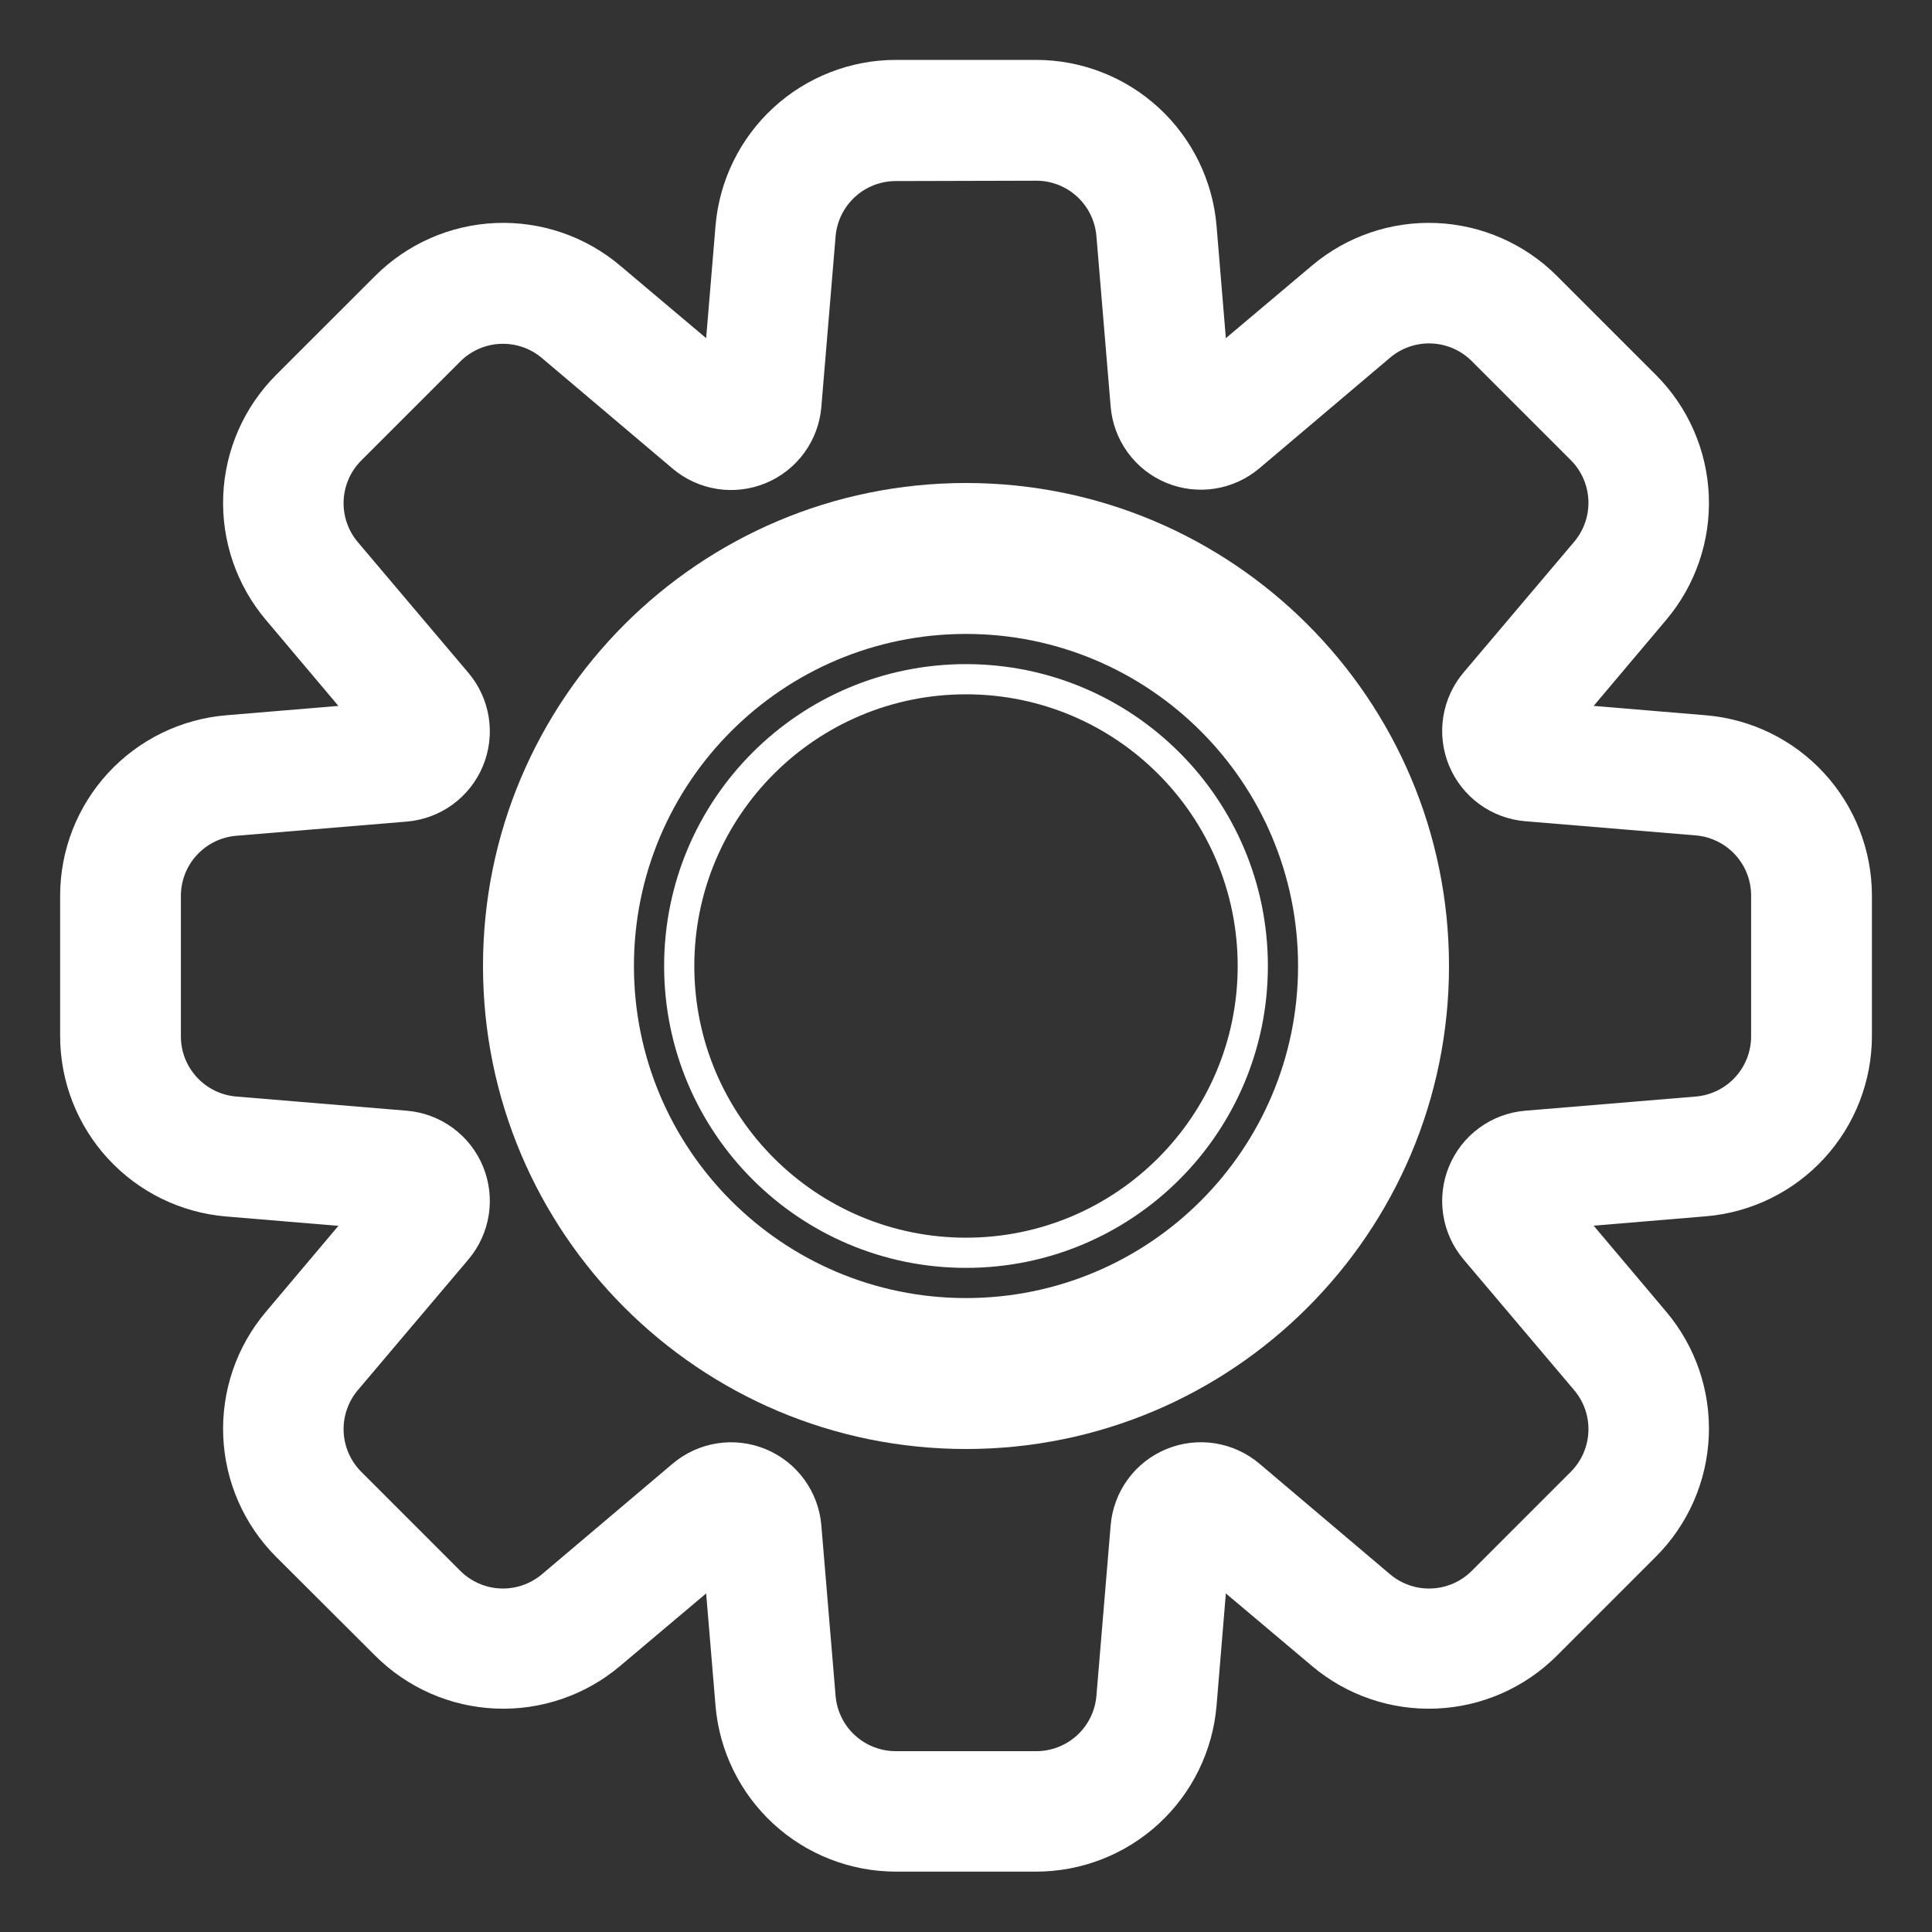
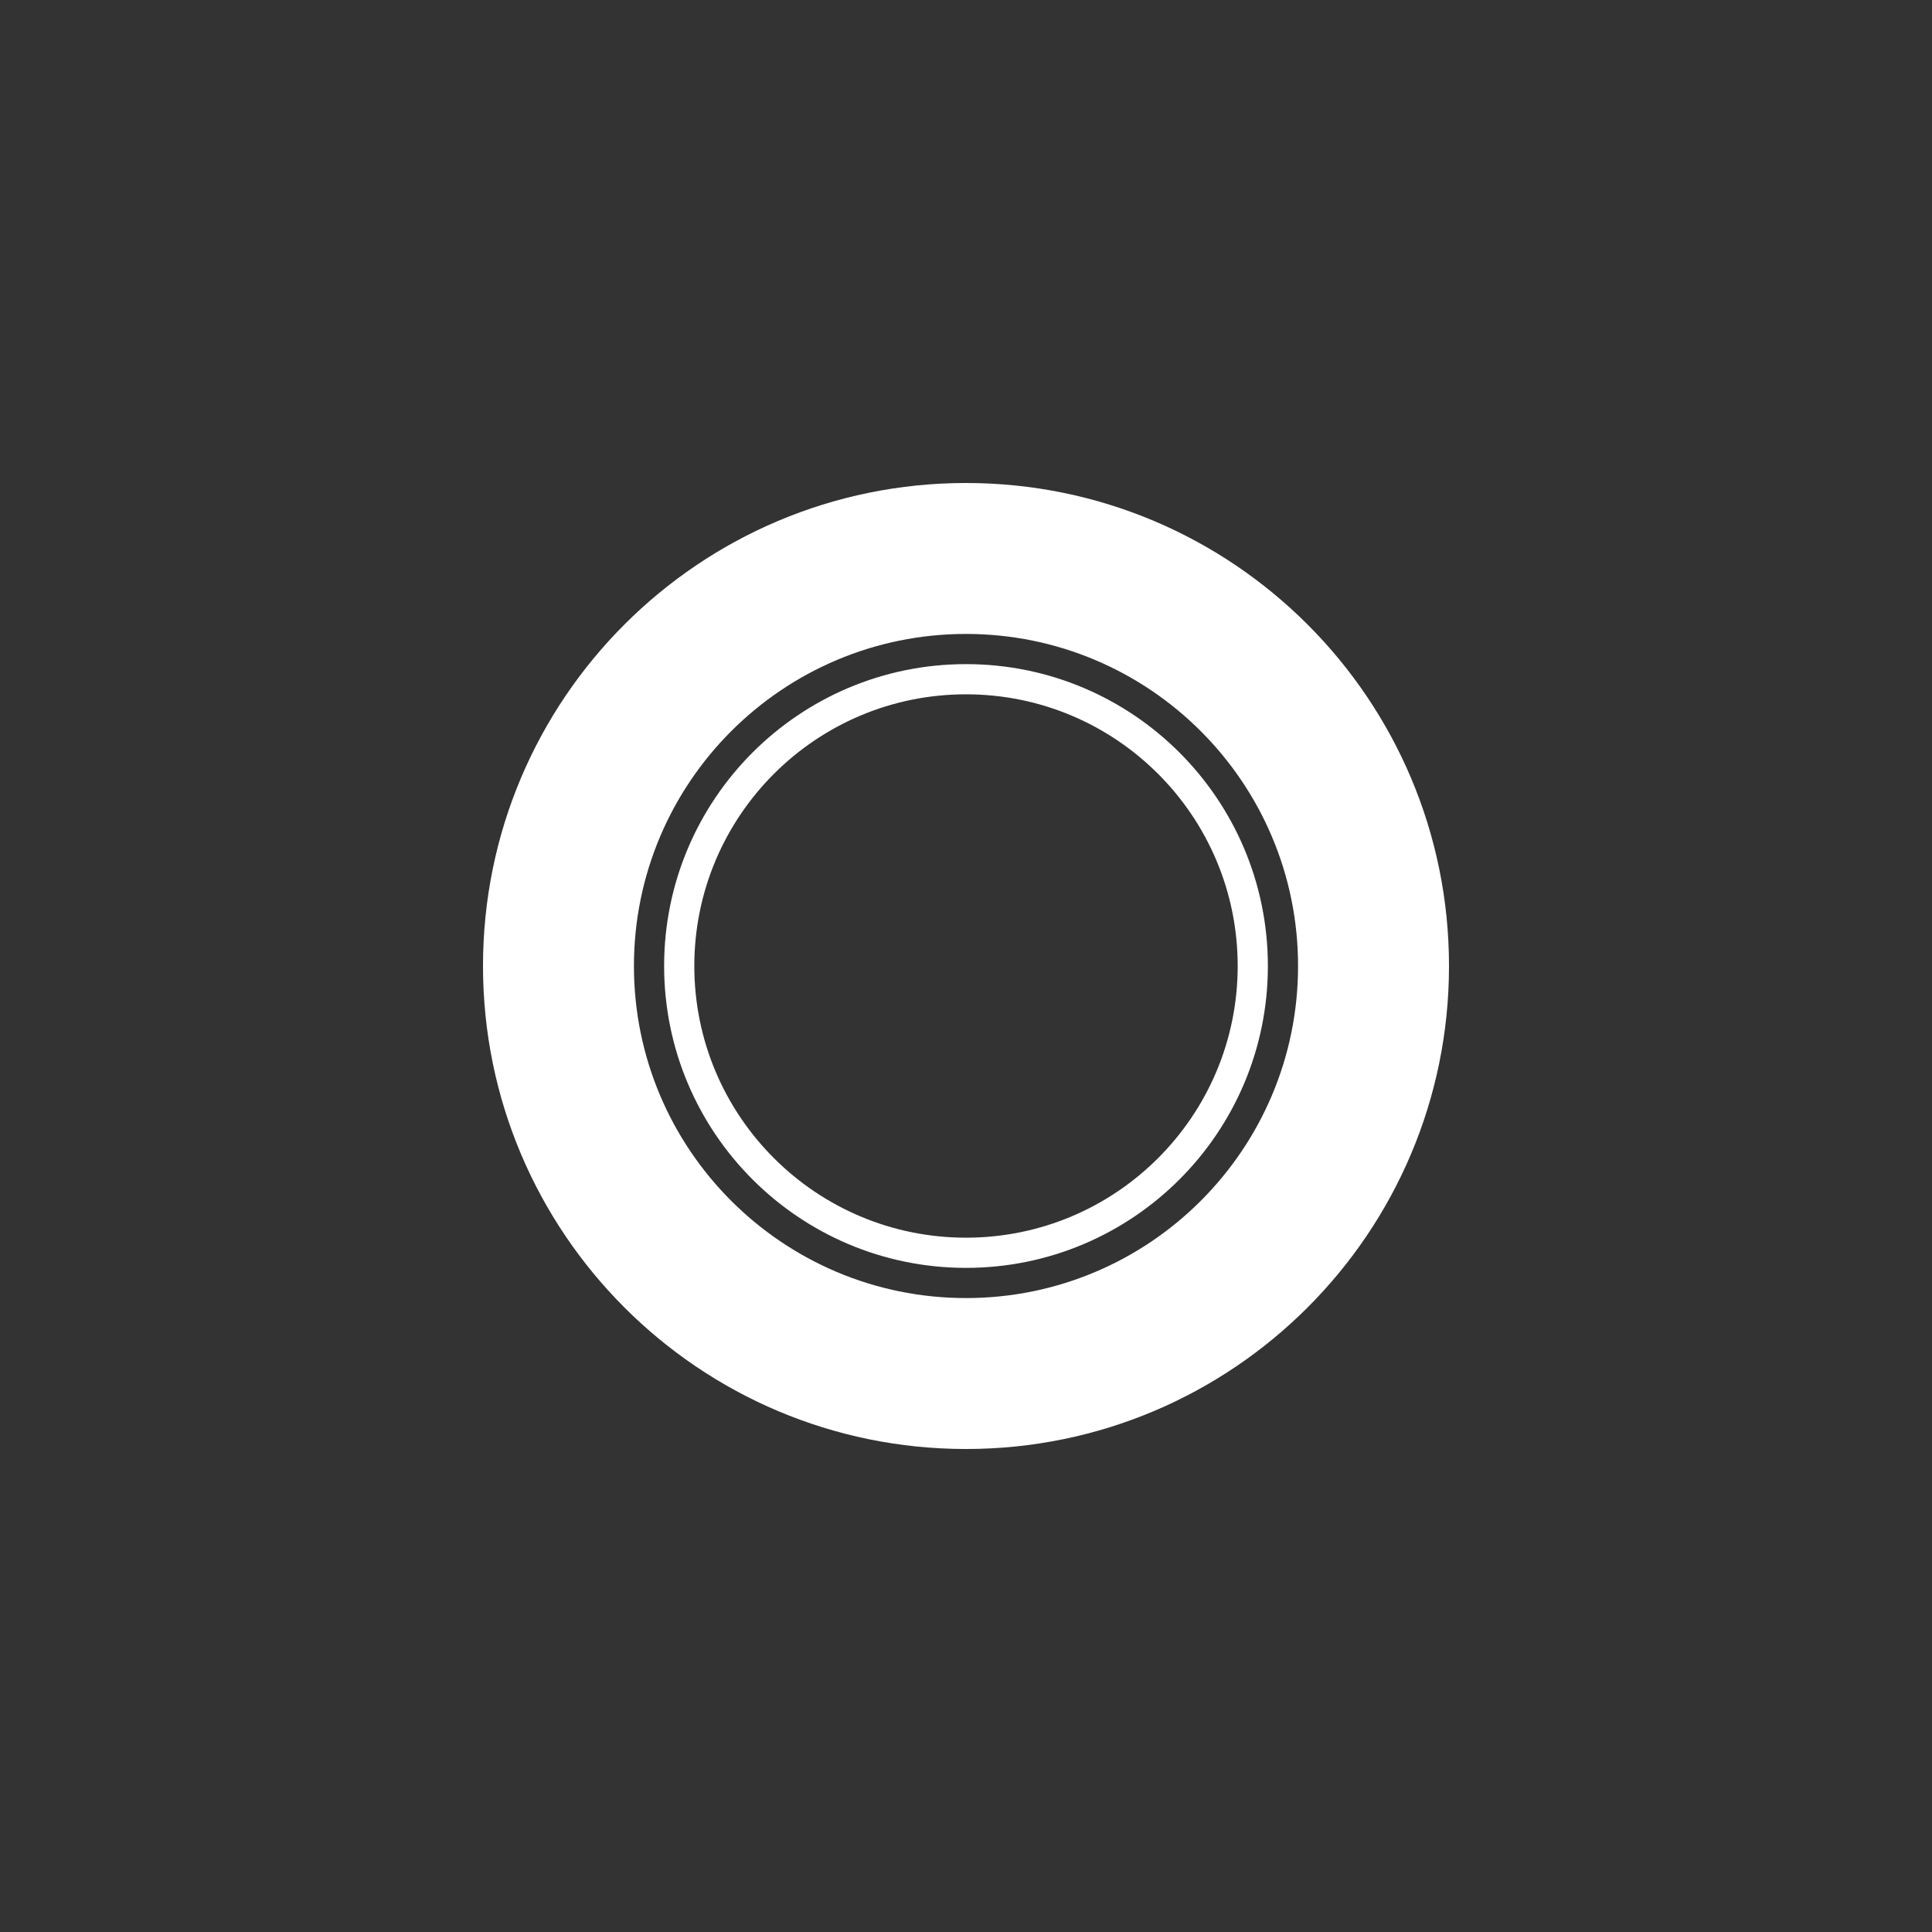
<svg xmlns="http://www.w3.org/2000/svg" viewBox="0 0 200.00 200.00" data-guides="{&quot;vertical&quot;:[],&quot;horizontal&quot;:[]}">
  <rect x="0" y="0" width="200.00" height="200.00" fill="#333333" stroke="none" />
  <defs />
  <path fill="#ffffff" stroke="none" fill-opacity="1" stroke-width="1" stroke-opacity="1" id="tSvg5576d4c076" title="Path 8" d="M131.25 100C131.25 82.741 117.259 68.75 100 68.75C82.741 68.75 68.75 82.741 68.75 100C68.75 117.259 82.741 131.25 100 131.25C117.259 131.25 131.25 117.259 131.25 100ZM128.125 100C128.125 115.533 115.533 128.125 100 128.125C84.467 128.125 71.875 115.533 71.875 100C71.875 84.467 84.467 71.875 100 71.875C115.533 71.875 128.125 84.467 128.125 100Z" />
  <path fill="#ffffff" stroke="none" fill-opacity="1" stroke-width="1" stroke-opacity="1" id="tSvg3989cc5976" title="Path 9" d="M150 100C150 127.614 127.614 150 100 150C72.386 150 50 127.614 50 100C50 72.386 72.386 50 100 50C127.614 50 150 72.386 150 100ZM65.625 100C65.625 118.985 81.015 134.375 100 134.375C118.985 134.375 134.375 118.985 134.375 100C134.375 81.015 118.985 65.625 100 65.625C81.015 65.625 65.625 81.015 65.625 100Z" />
-   <path fill="#ffffff" stroke="none" fill-opacity="1" stroke-width="1" stroke-opacity="1" id="tSvg3c254f281d" title="Path 10" d="M23.109 148.683C23.303 153.382 25.257 157.836 28.581 161.162C32 164.573 35.419 167.983 38.837 171.394C42.163 174.719 46.617 176.674 51.316 176.869C56.015 177.065 60.616 175.488 64.206 172.45C67.171 169.95 70.135 167.45 73.1 164.95C73.423 168.821 73.746 172.692 74.069 176.562C74.461 181.248 76.598 185.615 80.058 188.799C83.518 191.982 88.049 193.749 92.75 193.75C97.583 193.75 102.417 193.75 107.25 193.75C111.953 193.751 116.484 191.984 119.946 188.801C123.407 185.618 125.546 181.249 125.938 176.562C126.258 172.692 126.579 168.821 126.9 164.95C129.867 167.45 132.833 169.95 135.8 172.45C139.391 175.488 143.991 177.065 148.691 176.869C153.389 176.674 157.843 174.719 161.169 171.394C164.585 167.977 168.002 164.56 171.419 161.144C174.744 157.818 176.699 153.364 176.894 148.666C177.09 143.967 175.512 139.366 172.475 135.775C169.975 132.81 167.475 129.846 164.975 126.881C168.846 126.558 172.717 126.235 176.588 125.912C181.275 125.522 185.644 123.384 188.829 119.922C192.014 116.461 193.782 111.929 193.781 107.225C193.781 102.394 193.781 97.562 193.781 92.731C193.782 88.028 192.014 83.496 188.829 80.034C185.644 76.573 181.275 74.434 176.588 74.044C172.717 73.721 168.846 73.398 164.975 73.075C167.475 70.11 169.975 67.146 172.475 64.181C175.512 60.591 177.09 55.99 176.894 51.291C176.699 46.592 174.744 42.138 171.419 38.812C168.002 35.396 164.585 31.979 161.169 28.563C157.843 25.237 153.389 23.283 148.691 23.087C143.991 22.892 139.391 24.469 135.8 27.506C132.833 30.006 129.867 32.506 126.9 35.006C126.579 31.135 126.258 27.265 125.938 23.394C125.547 18.706 123.409 14.337 119.948 11.152C116.486 7.967 111.954 6.2 107.25 6.2C102.417 6.2 97.583 6.2 92.75 6.2C88.047 6.201 83.517 7.97 80.056 11.154C76.596 14.339 74.459 18.707 74.069 23.394C73.746 27.265 73.423 31.135 73.1 35.006C70.135 32.506 67.171 30.006 64.206 27.506C60.616 24.469 56.015 22.892 51.316 23.087C46.617 23.283 42.163 25.237 38.837 28.563C35.419 31.979 32 35.396 28.581 38.812C25.257 42.139 23.303 46.593 23.109 51.292C22.914 55.991 24.493 60.592 27.531 64.181C30.031 67.146 32.531 70.11 35.031 73.075C31.16 73.398 27.29 73.721 23.419 74.044C18.731 74.434 14.362 76.573 11.177 80.034C7.992 83.496 6.224 88.028 6.225 92.731C6.225 97.569 6.225 102.407 6.225 107.244C6.224 111.948 7.992 116.479 11.177 119.941C14.362 123.403 18.731 125.541 23.419 125.931C27.29 126.254 31.16 126.577 35.031 126.9C32.531 129.865 30.031 132.83 27.531 135.794C24.493 139.384 22.914 143.984 23.109 148.683ZM88.504 20.387C89.662 19.325 91.179 18.738 92.75 18.744C97.583 18.731 102.417 18.719 107.25 18.706C108.821 18.701 110.338 19.288 111.496 20.35C112.654 21.412 113.369 22.872 113.5 24.438C113.992 30.323 114.483 36.208 114.975 42.094C115.118 43.81 115.729 45.454 116.744 46.845C117.759 48.236 119.138 49.321 120.729 49.98C122.32 50.639 124.062 50.848 125.763 50.582C127.465 50.317 129.061 49.587 130.375 48.475C134.881 44.66 139.387 40.846 143.894 37.032C145.091 36.017 146.626 35.49 148.193 35.554C149.761 35.619 151.248 36.271 152.356 37.381C155.773 40.798 159.19 44.214 162.606 47.631C163.714 48.74 164.366 50.225 164.43 51.791C164.495 53.358 163.969 54.891 162.956 56.087C159.142 60.596 155.327 65.105 151.512 69.613C150.4 70.927 149.671 72.521 149.405 74.222C149.139 75.924 149.347 77.665 150.006 79.256C150.664 80.846 151.748 82.225 153.138 83.241C154.529 84.256 156.172 84.869 157.887 85.013C163.773 85.502 169.658 85.992 175.544 86.481C177.11 86.612 178.569 87.328 179.631 88.486C180.694 89.644 181.28 91.16 181.275 92.731C181.275 97.575 181.275 102.419 181.275 107.263C181.28 108.834 180.694 110.35 179.631 111.508C178.569 112.666 177.11 113.382 175.544 113.513C169.658 114.002 163.773 114.492 157.887 114.981C156.172 115.124 154.529 115.738 153.138 116.753C151.748 117.769 150.664 119.147 150.006 120.738C149.347 122.329 149.139 124.07 149.405 125.771C149.671 127.472 150.4 129.067 151.512 130.381C155.327 134.89 159.142 139.398 162.956 143.906C163.969 145.103 164.495 146.636 164.43 148.202C164.366 149.769 163.714 151.254 162.606 152.363C159.19 155.78 155.773 159.196 152.356 162.613C151.248 163.723 149.761 164.374 148.193 164.439C146.626 164.504 145.091 163.977 143.894 162.963C139.387 159.148 134.881 155.333 130.375 151.519C129.061 150.406 127.465 149.678 125.763 149.412C124.062 149.146 122.32 149.354 120.729 150.014C119.138 150.673 117.759 151.757 116.744 153.149C115.729 154.54 115.118 156.184 114.975 157.9C114.483 163.785 113.992 169.671 113.5 175.556C113.368 177.121 112.652 178.579 111.494 179.64C110.336 180.701 108.821 181.287 107.25 181.281C102.417 181.281 97.583 181.281 92.75 181.281C91.179 181.287 89.664 180.701 88.506 179.64C87.348 178.579 86.632 177.121 86.5 175.556C86.008 169.671 85.517 163.785 85.025 157.9C84.882 156.185 84.269 154.542 83.254 153.153C82.24 151.762 80.862 150.678 79.272 150.019C77.683 149.36 75.942 149.151 74.241 149.416C72.541 149.68 70.946 150.408 69.631 151.519C65.123 155.333 60.614 159.148 56.106 162.963C54.91 163.975 53.376 164.502 51.81 164.437C50.243 164.373 48.759 163.721 47.65 162.613C44.233 159.196 40.817 155.78 37.4 152.363C36.291 151.255 35.639 149.771 35.573 148.204C35.507 146.637 36.032 145.104 37.044 143.906C40.858 139.398 44.673 134.89 48.487 130.381C49.6 129.067 50.329 127.472 50.595 125.771C50.861 124.07 50.653 122.329 49.994 120.738C49.336 119.147 48.252 117.769 46.862 116.753C45.471 115.738 43.828 115.124 42.112 114.981C36.227 114.492 30.342 114.002 24.456 113.513C22.89 113.382 21.431 112.666 20.369 111.508C19.306 110.35 18.719 108.834 18.725 107.263C18.725 102.431 18.725 97.6 18.725 92.769C18.719 91.198 19.306 89.681 20.369 88.523C21.431 87.365 22.89 86.649 24.456 86.519C30.342 86.029 36.227 85.54 42.112 85.05C43.828 84.907 45.471 84.294 46.862 83.279C48.252 82.263 49.336 80.884 49.994 79.293C50.653 77.703 50.861 75.961 50.595 74.26C50.329 72.559 49.6 70.964 48.487 69.65C44.673 65.142 40.858 60.633 37.044 56.125C36.032 54.928 35.507 53.394 35.573 51.827C35.639 50.261 36.291 48.776 37.4 47.668C40.817 44.252 44.233 40.836 47.65 37.419C48.759 36.311 50.243 35.66 51.81 35.595C53.376 35.53 54.91 36.056 56.106 37.069C60.614 40.883 65.123 44.698 69.631 48.512C70.946 49.623 72.541 50.351 74.241 50.616C75.942 50.88 77.683 50.671 79.272 50.012C80.862 49.353 82.24 48.27 83.254 46.88C84.269 45.489 84.882 43.846 85.025 42.131C85.517 36.246 86.008 30.36 86.5 24.475C86.631 22.909 87.346 21.449 88.504 20.387Z" />
</svg>